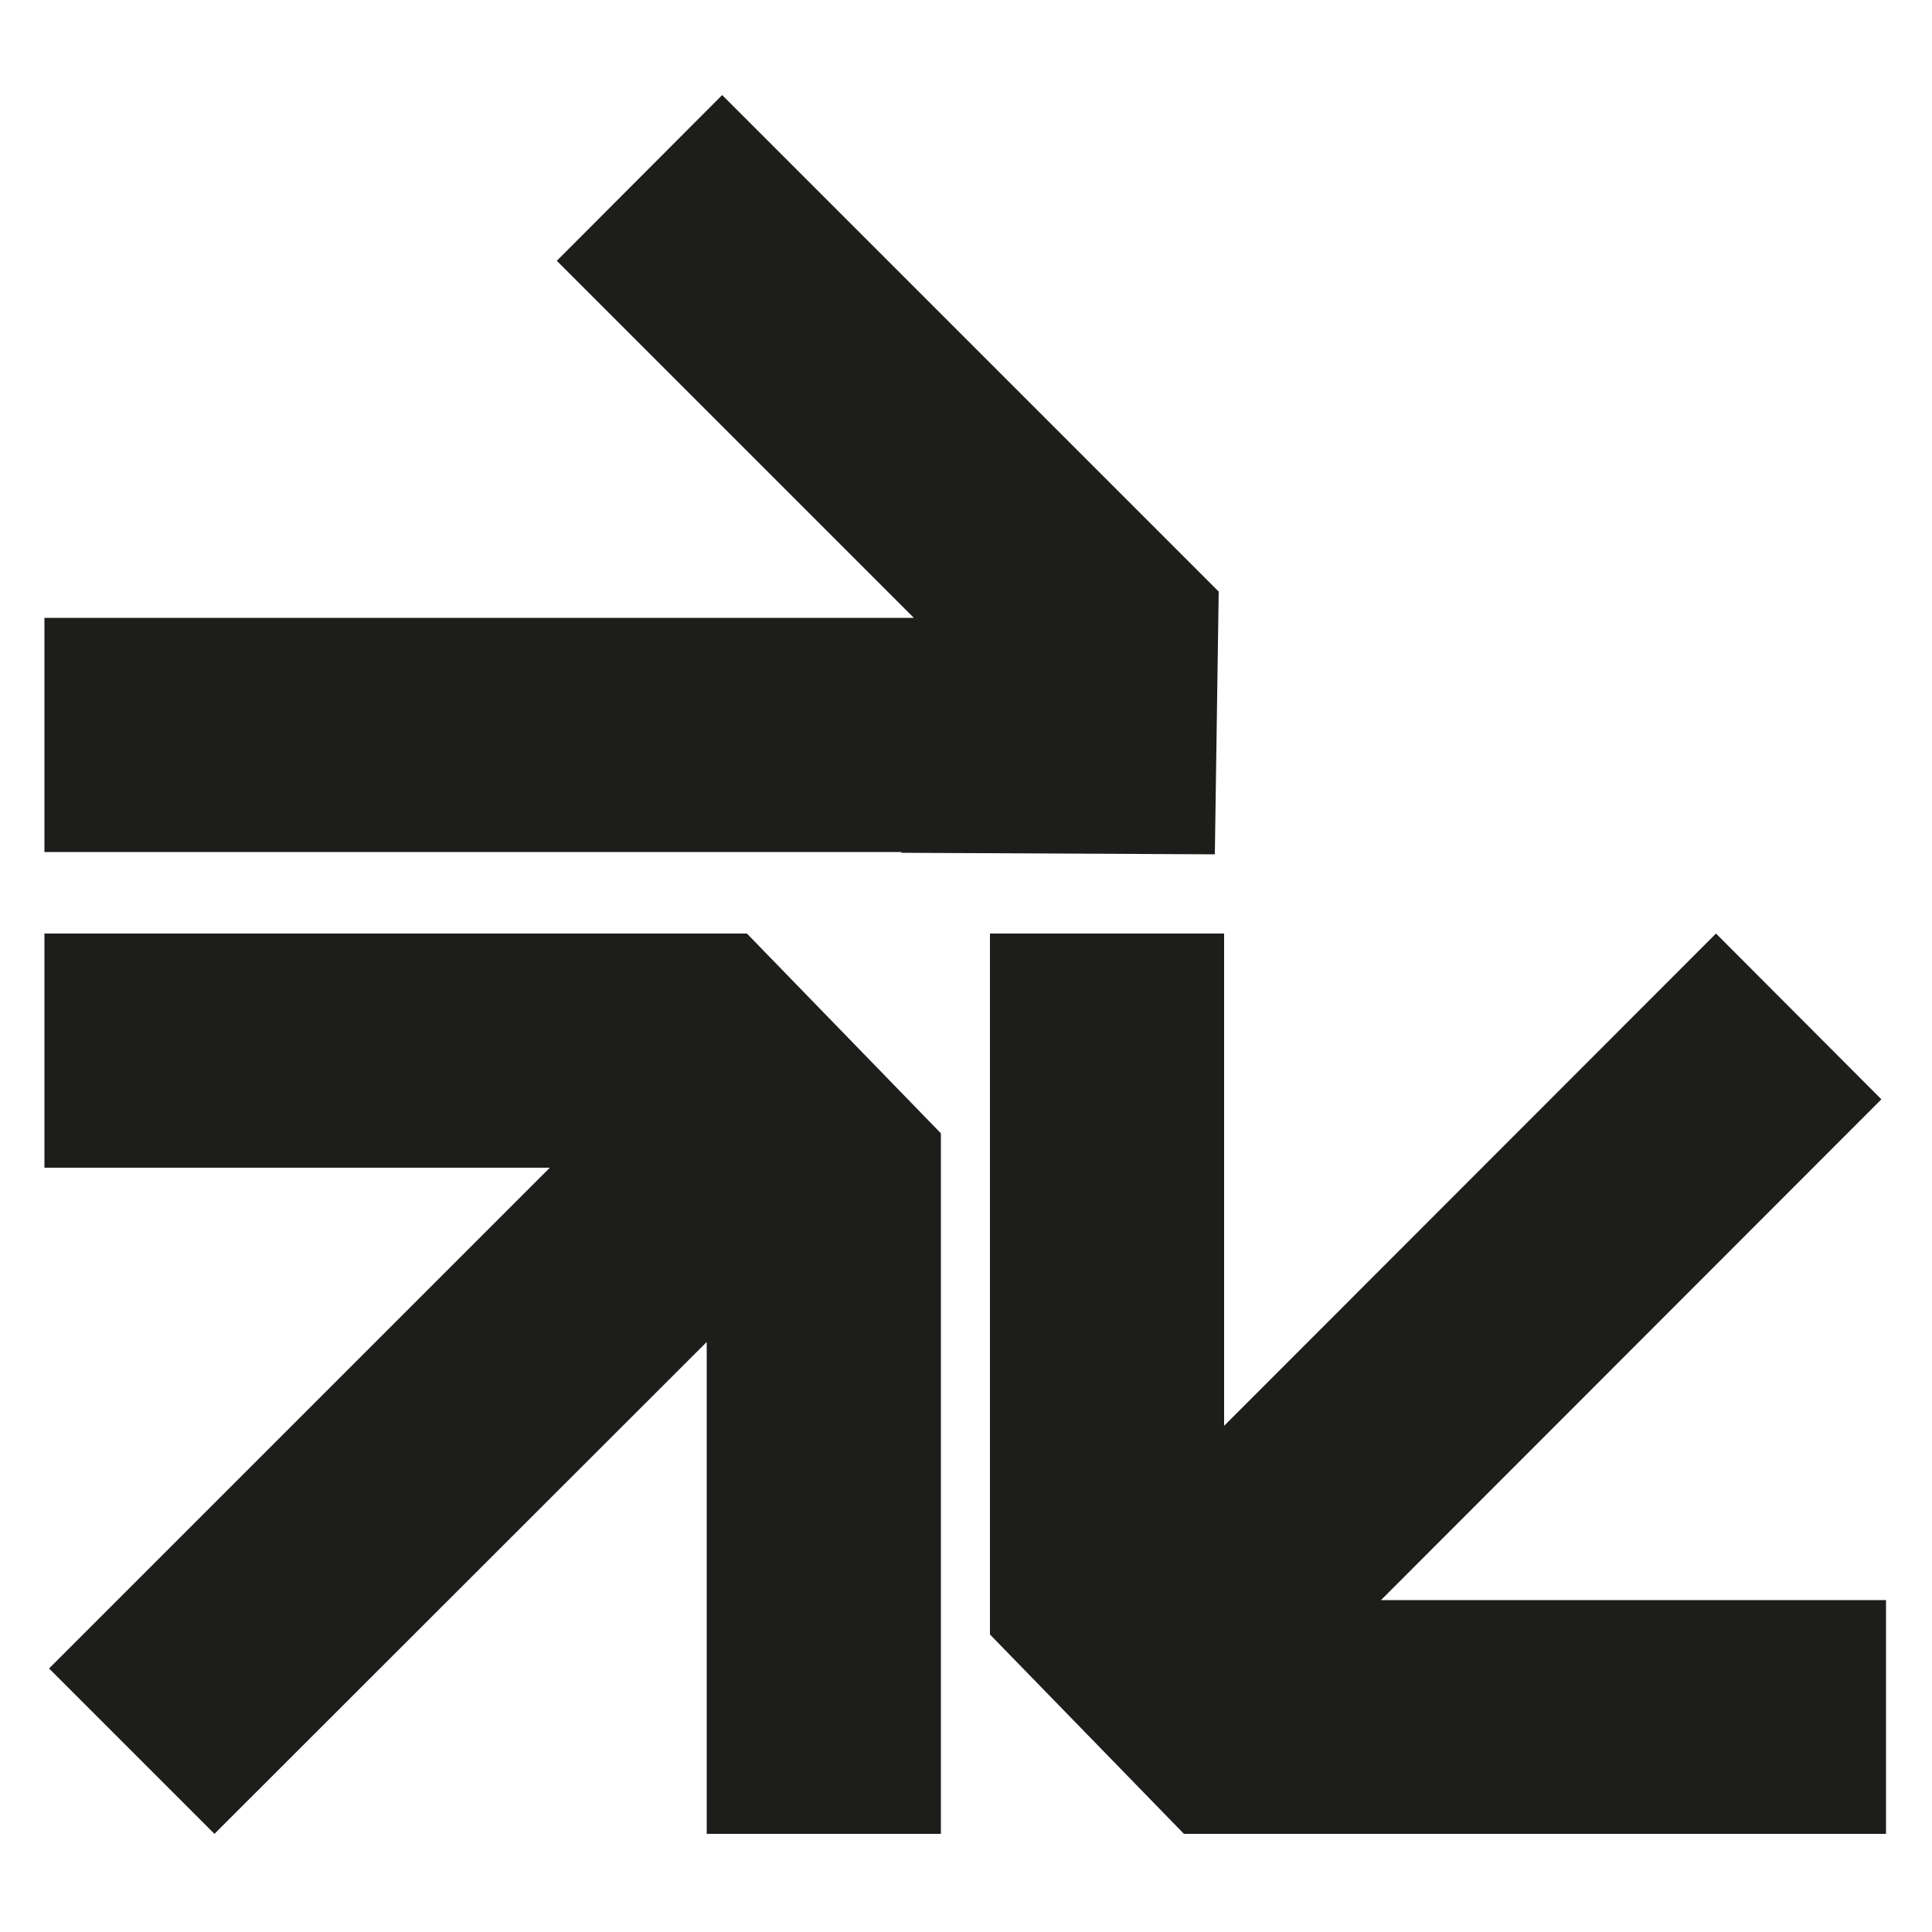
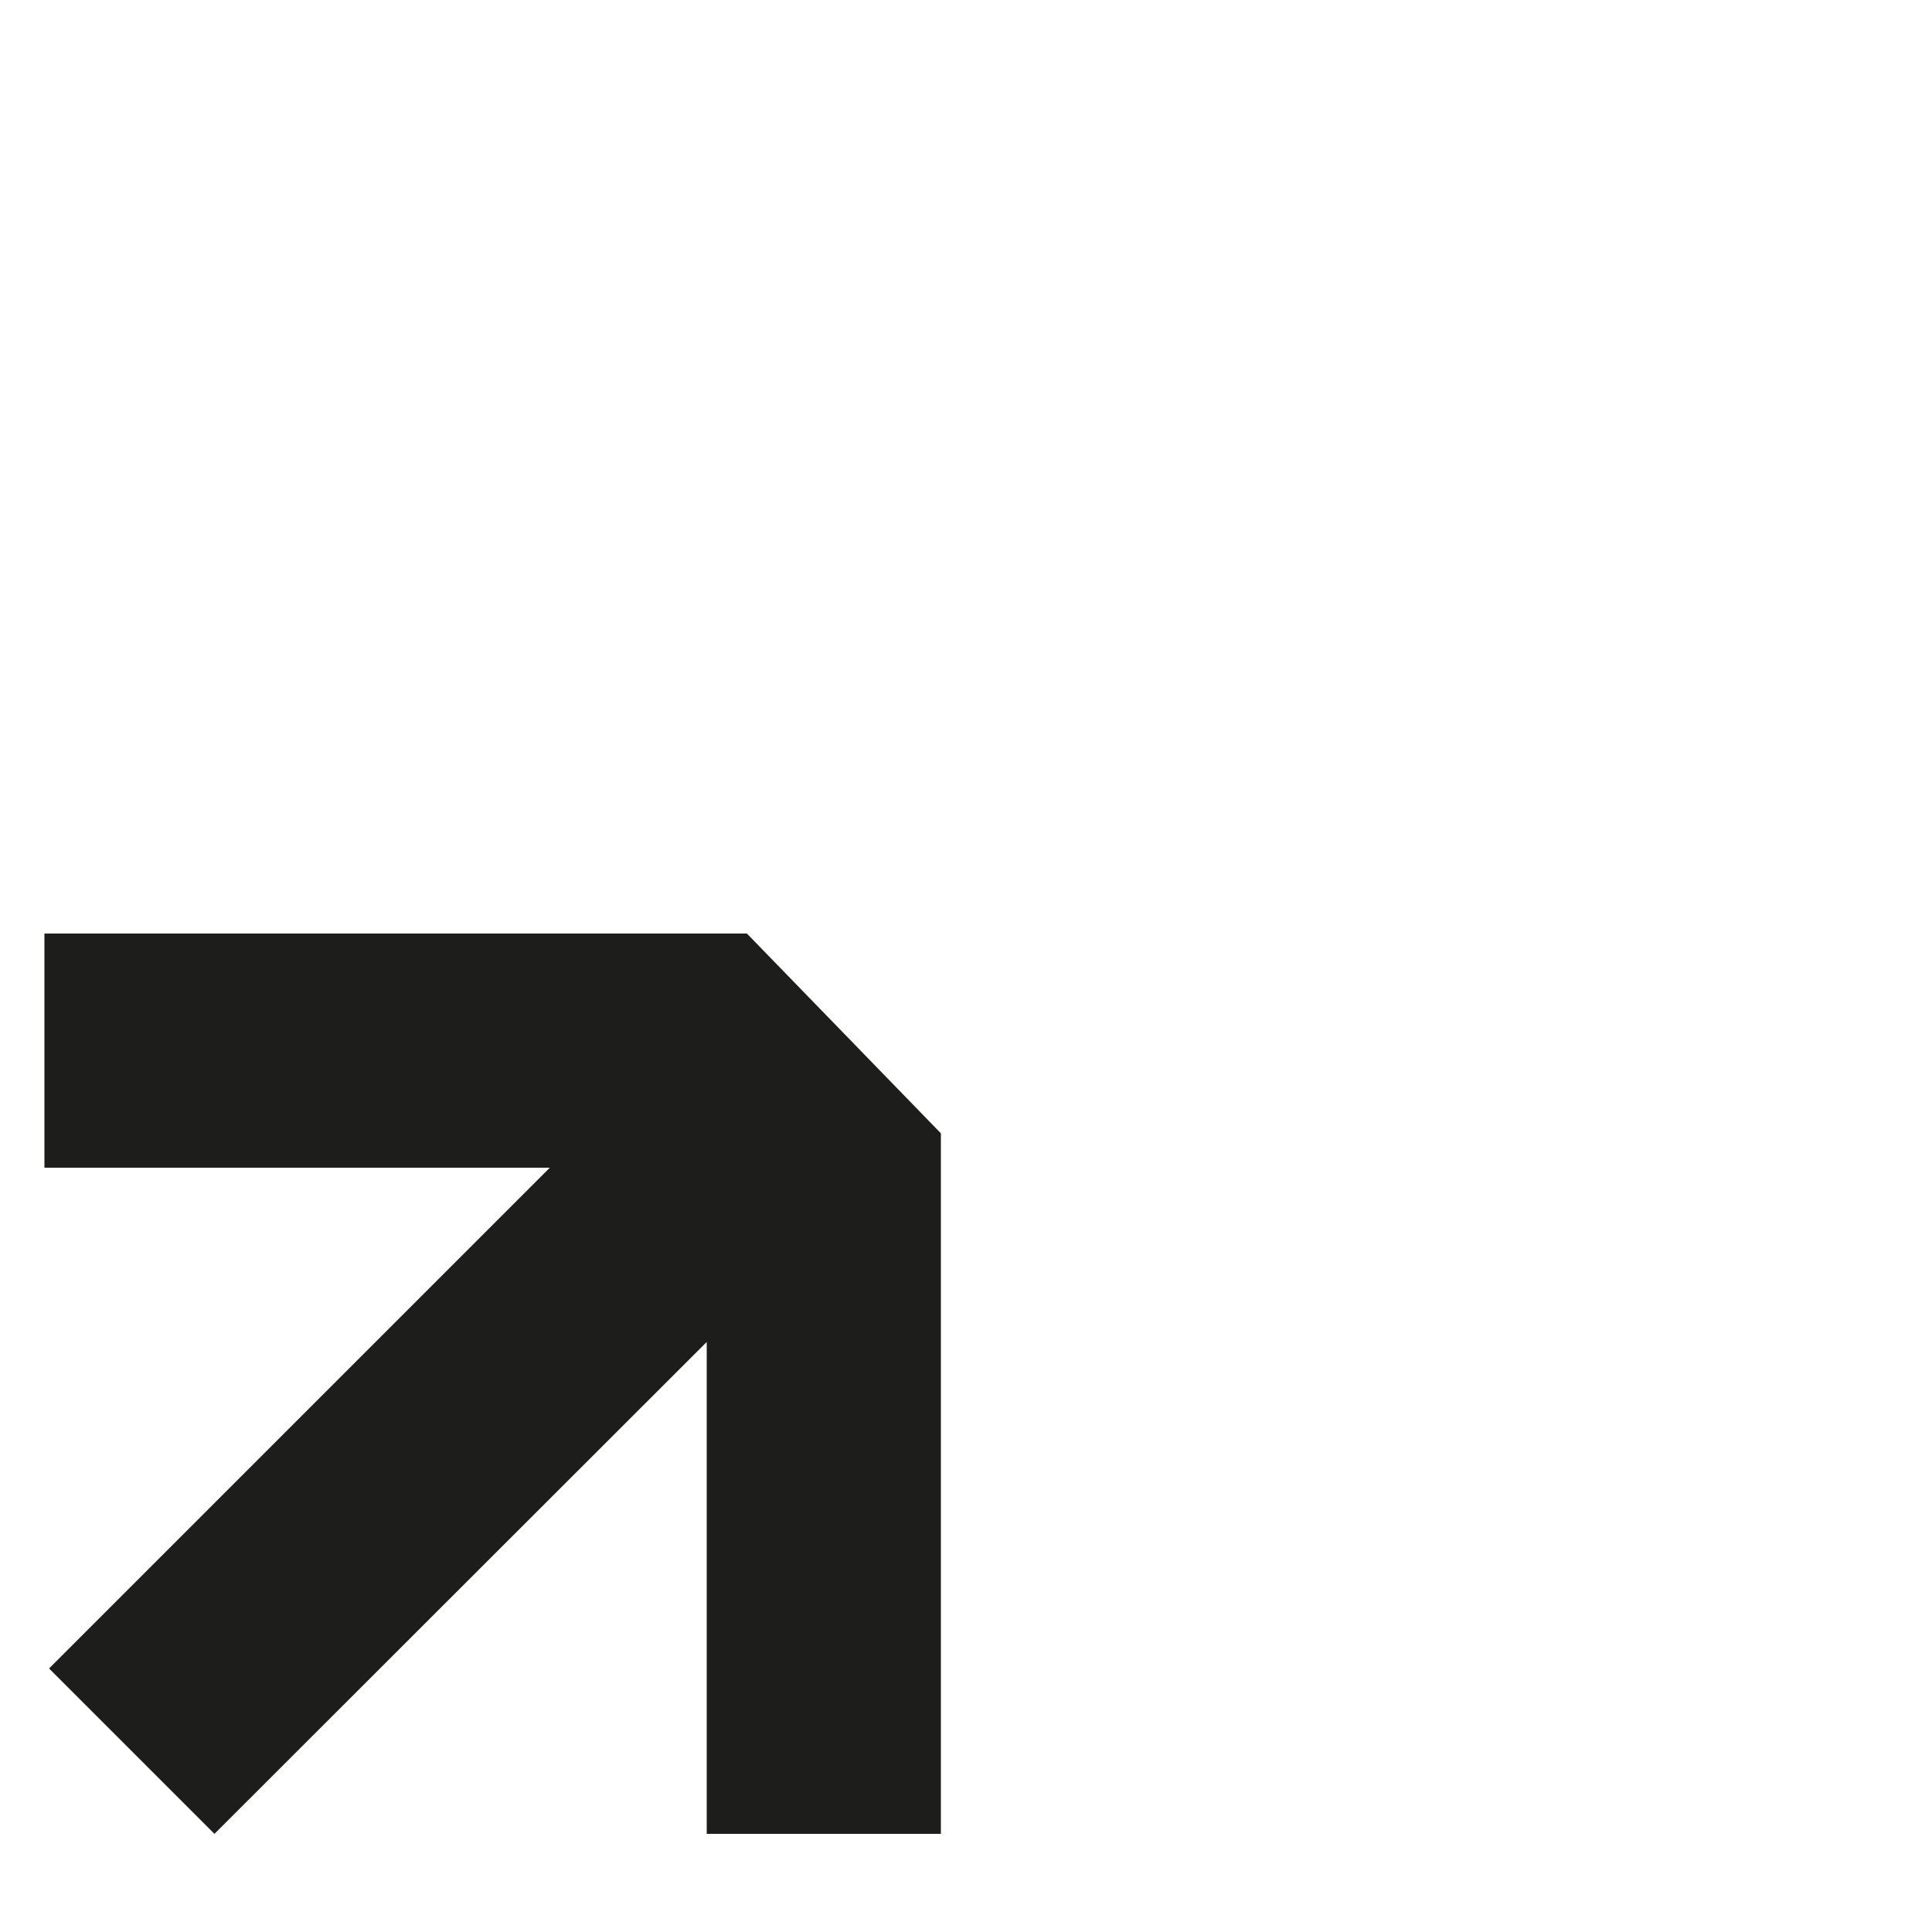
<svg xmlns="http://www.w3.org/2000/svg" version="1.1" id="Livello_1" x="0px" y="0px" viewBox="0 0 500 500" style="enable-background:new 0 0 500 500;" xml:space="preserve">
  <style type="text/css">
	.st0{fill:#1D1D1B;}
</style>
-   <polygon class="st0" points="196.5,220.5 233.4,220.5 233.2,220.7 314.4,221.1 315.4,153.1 186.9,24.6 144.1,67.5 236.5,159.9   11.5,159.9 11.5,220.5 193.9,220.5 193.9,220.5 " />
-   <polygon class="st0" points="357.4,414.1 486.9,284.5 444.1,241.6 316.8,369 316.8,241.6 256.2,241.6 256.2,423 306.4,474.6   488.1,474.6 488.1,414.1 " />
  <polygon class="st0" points="142.3,302.2 12.7,431.8 55.5,474.6 182.9,347.3 182.9,474.6 243.5,474.6 243.5,293.3 193.3,241.6   11.5,241.6 11.5,302.2 " />
  <g>
</g>
  <g>
</g>
  <g>
</g>
  <g>
</g>
  <g>
</g>
  <g>
</g>
  <g>
</g>
  <g>
</g>
  <g>
</g>
  <g>
</g>
  <g>
</g>
  <g>
</g>
  <g>
</g>
  <g>
</g>
  <g>
</g>
</svg>